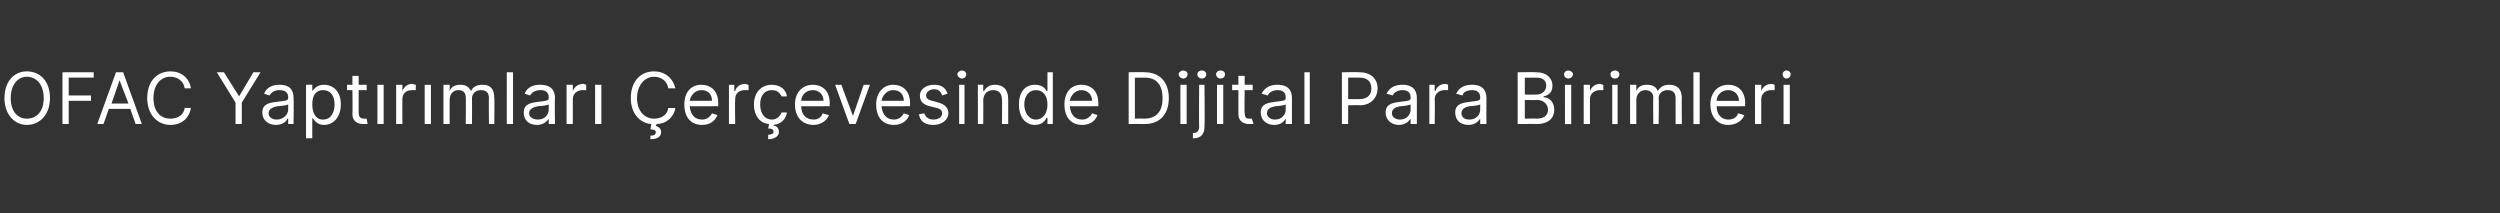
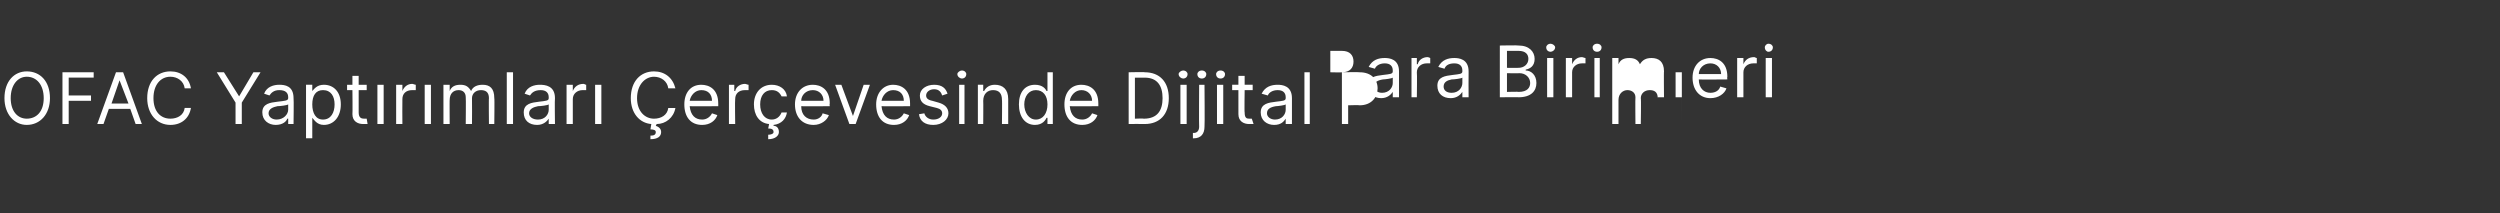
<svg xmlns="http://www.w3.org/2000/svg" version="1.1" width="280.2px" height="23.9px" viewBox="0 -1 280.2 23.9" style="top:-1px">
  <rect x="0" y="-1" width="280.2" height="23.9" fill="#333333" stroke="none" />
  <desc>OFAC Yapt r mlar er evesinde Dijital Para Birimleri</desc>
  <defs />
  <g id="Polygon159777">
-     <path d="m3 13C1.6 13 .5 11.8.5 10C.5 8.1 1.6 7 3 7c1.5 0 2.6 1.1 2.6 3c0 1.8-1.1 3-2.6 3zm0-5.4c-1 0-1.8.9-1.8 2.4c0 1.5.8 2.3 1.8 2.3c1.1 0 1.9-.8 1.9-2.3c0-1.5-.8-2.4-1.9-2.4zm4-.5h3.5v.6H7.7v2h2.5v.6H7.7v2.6h-.7V7.1zm3.9 5.8L13 7.1h.8l2.1 5.8h-.7l-.6-1.7h-2.4l-.6 1.7h-.7zm3.5-2.3l-1-2.6l-.9 2.6h1.9zm6.3-1.7c-.1-.8-.8-1.3-1.6-1.3c-1.1 0-1.9.9-1.9 2.4c0 1.5.8 2.3 1.9 2.3c.8 0 1.5-.4 1.6-1.2h.7c-.2 1.2-1.1 1.9-2.3 1.9c-1.5 0-2.6-1.2-2.6-3c0-1.9 1.1-3 2.6-3c1.2 0 2.1.7 2.3 1.9h-.7zm4.4-1.8l1.7 2.7l1.6-2.7h.8l-2.1 3.4v2.4h-.7v-2.4l-2.1-3.4h.8zm4.3 4.5c0-1 .9-1.1 1.7-1.2c.8-.1 1.2-.1 1.2-.4v-.1c0-.5-.3-.8-1-.8c-.6 0-.9.3-1.1.6l-.6-.2c.3-.8 1.1-1 1.7-1c.6 0 1.6.1 1.6 1.5c.04.01 0 2.9 0 2.9h-.6v-.6h-.1c-.1.3-.5.7-1.3.7c-.8 0-1.5-.5-1.5-1.4zm2.9-.3v-.6c-.1.1-.9.2-1.2.2c-.5.1-1 .3-1 .8c0 .4.4.7.9.7c.8 0 1.3-.6 1.3-1.1zm2-2.8h.7v.7s.05.01 0 0c.2-.2.5-.7 1.3-.7c1.1 0 1.9.8 1.9 2.2c0 1.4-.8 2.3-1.9 2.3c-.8 0-1.1-.6-1.3-.8c.05.01 0 0 0 0v2.3h-.7v-6zm1.9 3.9c.9 0 1.3-.8 1.3-1.7c0-.9-.4-1.6-1.3-1.6c-.8 0-1.2.6-1.2 1.6c0 1 .4 1.7 1.2 1.7zm4.9-3.3h-.9v2.5c0 .6.3.7.6.7h.3l.1.6h-.5c-.6 0-1.2-.3-1.2-1.1c.03.01 0-2.7 0-2.7h-.6v-.6h.6v-1h.7v1h.9v.6zm1.2-.6h.7v4.4h-.7V8.5zm2.1 0h.7v.7s0-.02 0 0c.2-.5.6-.8 1.1-.8c.1 0 .3.1.4.1v.6h-.4c-.7 0-1.1.4-1.1 1c-.02.02 0 2.8 0 2.8h-.7V8.5zm3.2 0h.7v4.4h-.7V8.5zm2.1 0h.7v.7s.02 0 0 0c.2-.5.6-.7 1.2-.7c.6 0 .9.2 1.2.7c.2-.5.7-.7 1.3-.7c.8 0 1.3.4 1.3 1.5c.04-.04 0 2.9 0 2.9h-.6s-.03-2.94 0-2.9c0-.7-.4-.9-.9-.9c-.6 0-1 .4-1 .9c.02.04 0 2.9 0 2.9h-.7s.03-3.01 0-3c0-.5-.3-.8-.8-.8c-.6 0-1 .4-1 1.1c-.02-.05 0 2.7 0 2.7h-.7V8.5zm7.8 4.4h-.7V7.1h.7v5.8zm1.2-1.3c0-1 .9-1.1 1.7-1.2c.8-.1 1.1-.1 1.1-.4v-.1c0-.5-.3-.8-.9-.8c-.7 0-1 .3-1.2.6l-.6-.2c.3-.8 1.1-1 1.7-1c.6 0 1.7.1 1.7 1.5c-.04.01 0 2.9 0 2.9h-.7v-.6s-.04-.01 0 0c-.2.3-.6.7-1.3.7c-.9 0-1.5-.5-1.5-1.4zm2.8-.3v-.6c-.1.1-.9.2-1.2.2c-.5.1-1 .3-1 .8c0 .4.4.7 1 .7c.8 0 1.2-.6 1.2-1.1zm2-2.8h.7v.7s.03-.02 0 0c.2-.5.6-.8 1.2-.8c.1 0 .2.1.3.1v.6h-.4c-.6 0-1.1.4-1.1 1v2.8h-.7V8.5zm3.2 0h.7v4.4h-.7V8.5zm8.2.4c-.1-.8-.8-1.3-1.6-1.3c-1 0-1.9.9-1.9 2.4c0 1.5.9 2.3 1.9 2.3c.8 0 1.5-.4 1.6-1.2h.8c-.2 1.1-1.1 1.8-2.1 1.8l-.1.2c.3.1.6.3.6.7c0 .5-.4.8-1.2.8v-.4c.4 0 .6-.1.6-.4c0-.2-.2-.3-.6-.3l.1-.6c-1.3-.1-2.3-1.2-2.3-2.9c0-1.9 1.1-3 2.6-3c1.2 0 2.1.7 2.4 1.9h-.8zm1.8 1.8c0-1.3.7-2.2 1.9-2.2c.9 0 1.9.5 1.9 2.1v.3s-3.16.03-3.2 0c.1 1 .6 1.5 1.4 1.5c.5 0 .9-.3 1.1-.7l.6.2c-.2.6-.8 1.1-1.7 1.1c-1.3 0-2-.9-2-2.3zm3.1-.4c0-.7-.4-1.2-1.2-1.2c-.7 0-1.2.6-1.3 1.2h2.5zm1.9-1.8h.6v.7s.08-.02.1 0c.1-.5.6-.8 1.1-.8c.1 0 .3.1.4.1v.6h-.4c-.7 0-1.1.4-1.1 1c-.04.02 0 2.8 0 2.8h-.7V8.5zm5 4.6c.3 0 .6.2.6.7c0 .4-.4.8-1.2.8v-.5c.3 0 .6-.1.6-.3c0-.3-.2-.4-.6-.4l.1-.5c-1.1-.1-1.7-1-1.7-2.2c0-1.3.8-2.2 2-2.2c.9 0 1.6.5 1.7 1.3h-.6c-.2-.4-.5-.7-1.1-.7c-.8 0-1.3.6-1.3 1.6c0 1 .5 1.7 1.3 1.7c.5 0 .9-.3 1.1-.8h.6c-.1.7-.6 1.3-1.5 1.4v.1zm2.4-2.4c0-1.3.8-2.2 2-2.2c.9 0 1.9.5 1.9 2.1c-.04.04 0 .3 0 .3c0 0-3.21.03-3.2 0c0 1 .6 1.5 1.4 1.5c.5 0 .9-.3 1-.7l.7.2c-.2.6-.9 1.1-1.7 1.1c-1.3 0-2.1-.9-2.1-2.3zm3.2-.4c0-.7-.5-1.2-1.2-1.2c-.8 0-1.3.6-1.3 1.2h2.5zm3.6 2.6h-.7l-1.6-4.4h.7l1.3 3.5l1.2-3.5h.7l-1.6 4.4zm2.3-2.2c0-1.3.8-2.2 1.9-2.2c.9 0 1.9.5 1.9 2.1v.3s-3.16.03-3.2 0c.1 1 .6 1.5 1.4 1.5c.5 0 .9-.3 1.1-.7l.6.2c-.2.6-.8 1.1-1.7 1.1c-1.3 0-2-.9-2-2.3zm3.1-.4c0-.7-.4-1.2-1.2-1.2c-.7 0-1.2.6-1.3 1.2h2.5zm4.3-.6c-.1-.3-.3-.7-.9-.7c-.5 0-.9.3-.9.7c0 .3.2.5.7.6l.7.2c.7.2 1.1.6 1.1 1.2c0 .7-.7 1.3-1.7 1.3c-.9 0-1.5-.4-1.6-1.2l.6-.1c.1.4.5.7 1 .7c.6 0 1-.3 1-.7c0-.3-.2-.5-.6-.6l-.8-.2c-.8-.2-1.1-.6-1.1-1.2c0-.7.7-1.2 1.6-1.2c.9 0 1.3.4 1.5 1l-.6.2zm1.9-1.2h.6v4.4h-.6V8.5zm-.2-1.2c0-.2.3-.4.5-.4c.3 0 .5.2.5.4c0 .3-.2.5-.5.5c-.2 0-.5-.2-.5-.5zm2.9 5.6h-.6V8.5h.6v.7h.1c.2-.4.6-.7 1.2-.7c.9 0 1.5.5 1.5 1.6v2.8h-.7s.03-2.75 0-2.7c0-.7-.3-1.1-1-1.1c-.6 0-1.1.4-1.1 1.2c.02-.04 0 2.6 0 2.6zm4-2.2c0-1.4.7-2.2 1.8-2.2c.9 0 1.2.5 1.3.7h.1V7.1h.6v5.8h-.6v-.7h-.1c-.1.2-.4.8-1.3.8c-1.1 0-1.8-.9-1.8-2.3zm3.2 0c0-1-.5-1.6-1.3-1.6c-.8 0-1.3.7-1.3 1.6c0 .9.5 1.7 1.3 1.7c.8 0 1.3-.7 1.3-1.7zm1.9 0c0-1.3.7-2.2 1.9-2.2c.9 0 1.9.5 1.9 2.1v.3s-3.17.03-3.2 0c.1 1 .6 1.5 1.4 1.5c.5 0 .9-.3 1.1-.7l.6.2c-.2.6-.8 1.1-1.7 1.1c-1.3 0-2-.9-2-2.3zm3.1-.4c0-.7-.5-1.2-1.2-1.2c-.7 0-1.2.6-1.3 1.2h2.5zm4.1 2.6V7.1s1.83-.04 1.8 0c1.7 0 2.7 1.1 2.7 2.9c0 1.8-1 2.9-2.7 2.9c-.05-.02-1.8 0-1.8 0zm1.7-.6c1.5 0 2.1-.9 2.1-2.3c0-1.4-.6-2.3-2-2.3c-.01-.01-1.1 0-1.1 0v4.6s1.01-.04 1 0zm4.1-3.8h.7v4.4h-.7V8.5zm-.2-1.2c0-.2.3-.4.5-.4c.3 0 .5.2.5.4c0 .3-.2.5-.5.5c-.2 0-.5-.2-.5-.5zm2.9 1.2s.04 4.7 0 4.7c0 .8-.4 1.3-1.2 1.3c-.01.02-.1 0-.1 0v-.6h.1c.4 0 .6-.3.6-.7c-.03 0 0-4.7 0-4.7h.6zm-.8-1.2c0-.2.2-.4.5-.4c.3 0 .5.2.5.4c0 .3-.2.5-.5.5c-.3 0-.5-.2-.5-.5zm2.2 1.2h.7v4.4h-.7V8.5zm-.1-1.2c0-.2.2-.4.5-.4c.3 0 .5.2.5.4c0 .3-.2.5-.5.5c-.3 0-.5-.2-.5-.5zm4.1 1.8h-.9s-.04 2.53 0 2.5c0 .6.2.7.5.7h.3l.2.6h-.5c-.6 0-1.2-.3-1.2-1.1V9.1h-.7v-.6h.7v-1h.7v1h.9v.6zm.9 2.5c0-1 .9-1.1 1.7-1.2c.8-.1 1.1-.1 1.1-.4v-.1c0-.5-.3-.8-.9-.8c-.6 0-1 .3-1.1.6l-.7-.2c.4-.8 1.1-1 1.8-1c.5 0 1.6.1 1.6 1.5v2.9h-.7v-.6s-.02-.01 0 0c-.2.3-.5.7-1.3.7c-.8 0-1.5-.5-1.5-1.4zm2.8-.3v-.6c-.1.1-.9.2-1.1.2c-.6.1-1 .3-1 .8c0 .4.4.7.9.7c.8 0 1.2-.6 1.2-1.1zm2.7 1.6h-.6V7.1h.6v5.8zm3.6-5.8s1.98-.04 2 0c1.3 0 2 .8 2 1.8c0 1-.7 1.9-2 1.9c-.01-.04-1.3 0-1.3 0v2.1h-.7V7.1zm2 3c.9 0 1.3-.5 1.3-1.2c0-.7-.4-1.2-1.3-1.2h-1.3v2.4s1.27.03 1.3 0zm2.9 1.5c0-1 .9-1.1 1.7-1.2c.8-.1 1.1-.1 1.1-.4v-.1c0-.5-.3-.8-.9-.8c-.6 0-1 .3-1.1.6l-.7-.2c.4-.8 1.1-1 1.8-1c.5 0 1.6.1 1.6 1.5v2.9h-.7v-.6s-.02-.01 0 0c-.2.3-.6.7-1.3.7c-.8 0-1.5-.5-1.5-1.4zm2.8-.3v-.6c-.1.1-.9.2-1.1.2c-.6.1-1 .3-1 .8c0 .4.4.7.9.7c.8 0 1.2-.6 1.2-1.1zm2.1-2.8h.6v.7s.06-.02.1 0c.1-.5.6-.8 1.1-.8c.1 0 .3.1.3.1v.6h-.4c-.6 0-1.1.4-1.1 1c.04.02 0 2.8 0 2.8h-.6V8.5zm2.9 3.1c0-1 .9-1.1 1.7-1.2c.8-.1 1.1-.1 1.1-.4v-.1c0-.5-.3-.8-.9-.8c-.7 0-1 .3-1.1.6l-.7-.2c.4-.8 1.1-1 1.8-1c.5 0 1.6.1 1.6 1.5c-.02.01 0 2.9 0 2.9h-.7v-.6s-.03-.01 0 0c-.2.3-.6.7-1.3.7c-.9 0-1.5-.5-1.5-1.4zm2.8-.3v-.6c-.1.1-.9.2-1.2.2c-.5.1-.9.3-.9.8c0 .4.3.7.9.7c.8 0 1.2-.6 1.2-1.1zm4.2-4.2s2.08-.04 2.1 0c1.2 0 1.8.7 1.8 1.5c0 .8-.5 1.1-1 1.2v.1c.6 0 1.2.5 1.2 1.4c0 .9-.6 1.6-2 1.6c.05-.02-2.1 0-2.1 0V7.1zm2.1 5.2c1 0 1.3-.5 1.3-1c0-.6-.5-1.1-1.2-1.1c-.02.03-1.4 0-1.4 0v2.1s1.35-.04 1.3 0zm0-2.7c.6 0 1.1-.4 1.1-1c0-.5-.3-.9-1.1-.9h-1.3v1.9s1.26.02 1.3 0zm3.2-1.1h.7v4.4h-.7V8.5zm-.1-1.2c0-.2.2-.4.5-.4c.2 0 .5.2.5.4c0 .3-.3.5-.5.5c-.3 0-.5-.2-.5-.5zm2.2 1.2h.7v.7s.01-.02 0 0c.2-.5.6-.8 1.1-.8c.1 0 .3.1.4.1v.6h-.4c-.6 0-1.1.4-1.1 1v2.8h-.7V8.5zm3.2 0h.6v4.4h-.6V8.5zm-.2-1.2c0-.2.2-.4.5-.4c.3 0 .5.2.5.4c0 .3-.2.5-.5.5c-.3 0-.5-.2-.5-.5zm2.2 1.2h.7v.7s.05 0 0 0c.2-.5.6-.7 1.2-.7c.6 0 1 .2 1.2.7c.3-.5.7-.7 1.3-.7c.8 0 1.4.4 1.4 1.5c-.03-.04 0 2.9 0 2.9h-.7V10c0-.7-.4-.9-.9-.9c-.6 0-1 .4-1 .9c.05.04 0 2.9 0 2.9h-.6s-.03-3.01 0-3c0-.5-.4-.8-.9-.8c-.5 0-1 .4-1 1.1v2.7h-.7V8.5zm7.8 4.4h-.7V7.1h.7v5.8zm1.2-2.2c0-1.3.8-2.2 2-2.2c.9 0 1.9.5 1.9 2.1c-.04.04 0 .3 0 .3c0 0-3.21.03-3.2 0c0 1 .6 1.5 1.3 1.5c.6 0 1-.3 1.1-.7l.7.2c-.2.6-.9 1.1-1.8 1.1c-1.2 0-2-.9-2-2.3zm3.2-.4c0-.7-.5-1.2-1.2-1.2c-.8 0-1.3.6-1.3 1.2h2.5zm1.8-1.8h.7v.7s.03-.02 0 0c.2-.5.6-.8 1.2-.8c.1 0 .2.1.3.1v.6h-.4c-.6 0-1.1.4-1.1 1v2.8h-.7V8.5zm3.2 0h.7v4.4h-.7V8.5zm-.1-1.2c0-.2.2-.4.4-.4c.3 0 .5.2.5.4c0 .3-.2.5-.5.5c-.2 0-.4-.2-.4-.5z" stroke="none" fill="#fff" />
+     <path d="m3 13C1.6 13 .5 11.8.5 10C.5 8.1 1.6 7 3 7c1.5 0 2.6 1.1 2.6 3c0 1.8-1.1 3-2.6 3zm0-5.4c-1 0-1.8.9-1.8 2.4c0 1.5.8 2.3 1.8 2.3c1.1 0 1.9-.8 1.9-2.3c0-1.5-.8-2.4-1.9-2.4zm4-.5h3.5v.6H7.7v2h2.5v.6H7.7v2.6h-.7V7.1zm3.9 5.8L13 7.1h.8l2.1 5.8h-.7l-.6-1.7h-2.4l-.6 1.7h-.7zm3.5-2.3l-1-2.6l-.9 2.6h1.9zm6.3-1.7c-.1-.8-.8-1.3-1.6-1.3c-1.1 0-1.9.9-1.9 2.4c0 1.5.8 2.3 1.9 2.3c.8 0 1.5-.4 1.6-1.2h.7c-.2 1.2-1.1 1.9-2.3 1.9c-1.5 0-2.6-1.2-2.6-3c0-1.9 1.1-3 2.6-3c1.2 0 2.1.7 2.3 1.9h-.7zm4.4-1.8l1.7 2.7l1.6-2.7h.8l-2.1 3.4v2.4h-.7v-2.4l-2.1-3.4h.8zm4.3 4.5c0-1 .9-1.1 1.7-1.2c.8-.1 1.2-.1 1.2-.4v-.1c0-.5-.3-.8-1-.8c-.6 0-.9.3-1.1.6l-.6-.2c.3-.8 1.1-1 1.7-1c.6 0 1.6.1 1.6 1.5c.04.01 0 2.9 0 2.9h-.6v-.6h-.1c-.1.3-.5.7-1.3.7c-.8 0-1.5-.5-1.5-1.4zm2.9-.3v-.6c-.1.1-.9.2-1.2.2c-.5.1-1 .3-1 .8c0 .4.4.7.9.7c.8 0 1.3-.6 1.3-1.1zm2-2.8h.7v.7s.05.01 0 0c.2-.2.5-.7 1.3-.7c1.1 0 1.9.8 1.9 2.2c0 1.4-.8 2.3-1.9 2.3c-.8 0-1.1-.6-1.3-.8c.05.01 0 0 0 0v2.3h-.7v-6zm1.9 3.9c.9 0 1.3-.8 1.3-1.7c0-.9-.4-1.6-1.3-1.6c-.8 0-1.2.6-1.2 1.6c0 1 .4 1.7 1.2 1.7zm4.9-3.3h-.9v2.5c0 .6.3.7.6.7h.3l.1.6h-.5c-.6 0-1.2-.3-1.2-1.1c.03.01 0-2.7 0-2.7h-.6v-.6h.6v-1h.7v1h.9v.6zm1.2-.6h.7v4.4h-.7V8.5zm2.1 0h.7v.7s0-.02 0 0c.2-.5.6-.8 1.1-.8c.1 0 .3.1.4.1v.6h-.4c-.7 0-1.1.4-1.1 1c-.02.02 0 2.8 0 2.8h-.7V8.5zm3.2 0h.7v4.4h-.7V8.5zm2.1 0h.7v.7s.02 0 0 0c.2-.5.6-.7 1.2-.7c.6 0 .9.2 1.2.7c.2-.5.7-.7 1.3-.7c.8 0 1.3.4 1.3 1.5c.04-.04 0 2.9 0 2.9h-.6s-.03-2.94 0-2.9c0-.7-.4-.9-.9-.9c-.6 0-1 .4-1 .9c.02.04 0 2.9 0 2.9h-.7s.03-3.01 0-3c0-.5-.3-.8-.8-.8c-.6 0-1 .4-1 1.1c-.02-.05 0 2.7 0 2.7h-.7V8.5zm7.8 4.4h-.7V7.1h.7v5.8zm1.2-1.3c0-1 .9-1.1 1.7-1.2c.8-.1 1.1-.1 1.1-.4v-.1c0-.5-.3-.8-.9-.8c-.7 0-1 .3-1.2.6l-.6-.2c.3-.8 1.1-1 1.7-1c.6 0 1.7.1 1.7 1.5c-.04.01 0 2.9 0 2.9h-.7v-.6s-.04-.01 0 0c-.2.3-.6.7-1.3.7c-.9 0-1.5-.5-1.5-1.4zm2.8-.3v-.6c-.1.1-.9.2-1.2.2c-.5.1-1 .3-1 .8c0 .4.4.7 1 .7c.8 0 1.2-.6 1.2-1.1zm2-2.8h.7v.7s.03-.02 0 0c.2-.5.6-.8 1.2-.8c.1 0 .2.1.3.1v.6h-.4c-.6 0-1.1.4-1.1 1v2.8h-.7V8.5zm3.2 0h.7v4.4h-.7V8.5zm8.2.4c-.1-.8-.8-1.3-1.6-1.3c-1 0-1.9.9-1.9 2.4c0 1.5.9 2.3 1.9 2.3c.8 0 1.5-.4 1.6-1.2h.8c-.2 1.1-1.1 1.8-2.1 1.8l-.1.2c.3.1.6.3.6.7c0 .5-.4.8-1.2.8v-.4c.4 0 .6-.1.6-.4c0-.2-.2-.3-.6-.3l.1-.6c-1.3-.1-2.3-1.2-2.3-2.9c0-1.9 1.1-3 2.6-3c1.2 0 2.1.7 2.4 1.9h-.8zm1.8 1.8c0-1.3.7-2.2 1.9-2.2c.9 0 1.9.5 1.9 2.1v.3s-3.16.03-3.2 0c.1 1 .6 1.5 1.4 1.5c.5 0 .9-.3 1.1-.7l.6.2c-.2.6-.8 1.1-1.7 1.1c-1.3 0-2-.9-2-2.3zm3.1-.4c0-.7-.4-1.2-1.2-1.2c-.7 0-1.2.6-1.3 1.2h2.5zm1.9-1.8h.6v.7s.08-.02.1 0c.1-.5.6-.8 1.1-.8c.1 0 .3.1.4.1v.6h-.4c-.7 0-1.1.4-1.1 1c-.04.02 0 2.8 0 2.8h-.7V8.5zm5 4.6c.3 0 .6.2.6.7c0 .4-.4.8-1.2.8v-.5c.3 0 .6-.1.6-.3c0-.3-.2-.4-.6-.4l.1-.5c-1.1-.1-1.7-1-1.7-2.2c0-1.3.8-2.2 2-2.2c.9 0 1.6.5 1.7 1.3h-.6c-.2-.4-.5-.7-1.1-.7c-.8 0-1.3.6-1.3 1.6c0 1 .5 1.7 1.3 1.7c.5 0 .9-.3 1.1-.8h.6c-.1.7-.6 1.3-1.5 1.4v.1zm2.4-2.4c0-1.3.8-2.2 2-2.2c.9 0 1.9.5 1.9 2.1c-.04.04 0 .3 0 .3c0 0-3.21.03-3.2 0c0 1 .6 1.5 1.4 1.5c.5 0 .9-.3 1-.7l.7.2c-.2.6-.9 1.1-1.7 1.1c-1.3 0-2.1-.9-2.1-2.3zm3.2-.4c0-.7-.5-1.2-1.2-1.2c-.8 0-1.3.6-1.3 1.2h2.5zm3.6 2.6h-.7l-1.6-4.4h.7l1.3 3.5l1.2-3.5h.7l-1.6 4.4zm2.3-2.2c0-1.3.8-2.2 1.9-2.2c.9 0 1.9.5 1.9 2.1v.3s-3.16.03-3.2 0c.1 1 .6 1.5 1.4 1.5c.5 0 .9-.3 1.1-.7l.6.2c-.2.6-.8 1.1-1.7 1.1c-1.3 0-2-.9-2-2.3zm3.1-.4c0-.7-.4-1.2-1.2-1.2c-.7 0-1.2.6-1.3 1.2h2.5zm4.3-.6c-.1-.3-.3-.7-.9-.7c-.5 0-.9.3-.9.7c0 .3.2.5.7.6l.7.2c.7.2 1.1.6 1.1 1.2c0 .7-.7 1.3-1.7 1.3c-.9 0-1.5-.4-1.6-1.2l.6-.1c.1.4.5.7 1 .7c.6 0 1-.3 1-.7c0-.3-.2-.5-.6-.6l-.8-.2c-.8-.2-1.1-.6-1.1-1.2c0-.7.7-1.2 1.6-1.2c.9 0 1.3.4 1.5 1l-.6.2zm1.9-1.2h.6v4.4h-.6V8.5zm-.2-1.2c0-.2.3-.4.5-.4c.3 0 .5.2.5.4c0 .3-.2.5-.5.5c-.2 0-.5-.2-.5-.5zm2.9 5.6h-.6V8.5h.6v.7h.1c.2-.4.6-.7 1.2-.7c.9 0 1.5.5 1.5 1.6v2.8h-.7s.03-2.75 0-2.7c0-.7-.3-1.1-1-1.1c-.6 0-1.1.4-1.1 1.2c.02-.04 0 2.6 0 2.6zm4-2.2c0-1.4.7-2.2 1.8-2.2c.9 0 1.2.5 1.3.7h.1V7.1h.6v5.8h-.6v-.7h-.1c-.1.2-.4.8-1.3.8c-1.1 0-1.8-.9-1.8-2.3zm3.2 0c0-1-.5-1.6-1.3-1.6c-.8 0-1.3.7-1.3 1.6c0 .9.5 1.7 1.3 1.7c.8 0 1.3-.7 1.3-1.7zm1.9 0c0-1.3.7-2.2 1.9-2.2c.9 0 1.9.5 1.9 2.1v.3s-3.17.03-3.2 0c.1 1 .6 1.5 1.4 1.5c.5 0 .9-.3 1.1-.7l.6.2c-.2.6-.8 1.1-1.7 1.1c-1.3 0-2-.9-2-2.3zm3.1-.4c0-.7-.5-1.2-1.2-1.2c-.7 0-1.2.6-1.3 1.2h2.5zm4.1 2.6V7.1s1.83-.04 1.8 0c1.7 0 2.7 1.1 2.7 2.9c0 1.8-1 2.9-2.7 2.9c-.05-.02-1.8 0-1.8 0zm1.7-.6c1.5 0 2.1-.9 2.1-2.3c0-1.4-.6-2.3-2-2.3c-.01-.01-1.1 0-1.1 0v4.6s1.01-.04 1 0zm4.1-3.8h.7v4.4h-.7V8.5zm-.2-1.2c0-.2.3-.4.5-.4c.3 0 .5.2.5.4c0 .3-.2.5-.5.5c-.2 0-.5-.2-.5-.5zm2.9 1.2s.04 4.7 0 4.7c0 .8-.4 1.3-1.2 1.3c-.01.02-.1 0-.1 0v-.6h.1c.4 0 .6-.3.6-.7c-.03 0 0-4.7 0-4.7h.6zm-.8-1.2c0-.2.2-.4.5-.4c.3 0 .5.2.5.4c0 .3-.2.5-.5.5c-.3 0-.5-.2-.5-.5zm2.2 1.2h.7v4.4h-.7V8.5zm-.1-1.2c0-.2.2-.4.5-.4c.3 0 .5.2.5.4c0 .3-.2.5-.5.5c-.3 0-.5-.2-.5-.5zm4.1 1.8h-.9s-.04 2.53 0 2.5c0 .6.2.7.5.7h.3l.2.6h-.5c-.6 0-1.2-.3-1.2-1.1V9.1h-.7v-.6h.7v-1h.7v1h.9v.6zm.9 2.5c0-1 .9-1.1 1.7-1.2c.8-.1 1.1-.1 1.1-.4v-.1c0-.5-.3-.8-.9-.8c-.6 0-1 .3-1.1.6l-.7-.2c.4-.8 1.1-1 1.8-1c.5 0 1.6.1 1.6 1.5v2.9h-.7v-.6s-.02-.01 0 0c-.2.3-.5.7-1.3.7c-.8 0-1.5-.5-1.5-1.4zm2.8-.3v-.6c-.1.1-.9.2-1.1.2c-.6.1-1 .3-1 .8c0 .4.4.7.9.7c.8 0 1.2-.6 1.2-1.1zm2.7 1.6h-.6V7.1h.6v5.8zm3.6-5.8s1.98-.04 2 0c1.3 0 2 .8 2 1.8c0 1-.7 1.9-2 1.9c-.01-.04-1.3 0-1.3 0v2.1h-.7V7.1zc.9 0 1.3-.5 1.3-1.2c0-.7-.4-1.2-1.3-1.2h-1.3v2.4s1.27.03 1.3 0zm2.9 1.5c0-1 .9-1.1 1.7-1.2c.8-.1 1.1-.1 1.1-.4v-.1c0-.5-.3-.8-.9-.8c-.6 0-1 .3-1.1.6l-.7-.2c.4-.8 1.1-1 1.8-1c.5 0 1.6.1 1.6 1.5v2.9h-.7v-.6s-.02-.01 0 0c-.2.3-.6.7-1.3.7c-.8 0-1.5-.5-1.5-1.4zm2.8-.3v-.6c-.1.1-.9.2-1.1.2c-.6.1-1 .3-1 .8c0 .4.4.7.9.7c.8 0 1.2-.6 1.2-1.1zm2.1-2.8h.6v.7s.06-.02.1 0c.1-.5.6-.8 1.1-.8c.1 0 .3.1.3.1v.6h-.4c-.6 0-1.1.4-1.1 1c.04.02 0 2.8 0 2.8h-.6V8.5zm2.9 3.1c0-1 .9-1.1 1.7-1.2c.8-.1 1.1-.1 1.1-.4v-.1c0-.5-.3-.8-.9-.8c-.7 0-1 .3-1.1.6l-.7-.2c.4-.8 1.1-1 1.8-1c.5 0 1.6.1 1.6 1.5c-.02.01 0 2.9 0 2.9h-.7v-.6s-.03-.01 0 0c-.2.3-.6.7-1.3.7c-.9 0-1.5-.5-1.5-1.4zm2.8-.3v-.6c-.1.1-.9.2-1.2.2c-.5.1-.9.3-.9.8c0 .4.3.7.9.7c.8 0 1.2-.6 1.2-1.1zm4.2-4.2s2.08-.04 2.1 0c1.2 0 1.8.7 1.8 1.5c0 .8-.5 1.1-1 1.2v.1c.6 0 1.2.5 1.2 1.4c0 .9-.6 1.6-2 1.6c.05-.02-2.1 0-2.1 0V7.1zm2.1 5.2c1 0 1.3-.5 1.3-1c0-.6-.5-1.1-1.2-1.1c-.02.03-1.4 0-1.4 0v2.1s1.35-.04 1.3 0zm0-2.7c.6 0 1.1-.4 1.1-1c0-.5-.3-.9-1.1-.9h-1.3v1.9s1.26.02 1.3 0zm3.2-1.1h.7v4.4h-.7V8.5zm-.1-1.2c0-.2.2-.4.5-.4c.2 0 .5.2.5.4c0 .3-.3.5-.5.5c-.3 0-.5-.2-.5-.5zm2.2 1.2h.7v.7s.01-.02 0 0c.2-.5.6-.8 1.1-.8c.1 0 .3.1.4.1v.6h-.4c-.6 0-1.1.4-1.1 1v2.8h-.7V8.5zm3.2 0h.6v4.4h-.6V8.5zm-.2-1.2c0-.2.2-.4.5-.4c.3 0 .5.2.5.4c0 .3-.2.5-.5.5c-.3 0-.5-.2-.5-.5zm2.2 1.2h.7v.7s.05 0 0 0c.2-.5.6-.7 1.2-.7c.6 0 1 .2 1.2.7c.3-.5.7-.7 1.3-.7c.8 0 1.4.4 1.4 1.5c-.03-.04 0 2.9 0 2.9h-.7V10c0-.7-.4-.9-.9-.9c-.6 0-1 .4-1 .9c.05.04 0 2.9 0 2.9h-.6s-.03-3.01 0-3c0-.5-.4-.8-.9-.8c-.5 0-1 .4-1 1.1v2.7h-.7V8.5zm7.8 4.4h-.7V7.1h.7v5.8zm1.2-2.2c0-1.3.8-2.2 2-2.2c.9 0 1.9.5 1.9 2.1c-.04.04 0 .3 0 .3c0 0-3.21.03-3.2 0c0 1 .6 1.5 1.3 1.5c.6 0 1-.3 1.1-.7l.7.2c-.2.6-.9 1.1-1.8 1.1c-1.2 0-2-.9-2-2.3zm3.2-.4c0-.7-.5-1.2-1.2-1.2c-.8 0-1.3.6-1.3 1.2h2.5zm1.8-1.8h.7v.7s.03-.02 0 0c.2-.5.6-.8 1.2-.8c.1 0 .2.1.3.1v.6h-.4c-.6 0-1.1.4-1.1 1v2.8h-.7V8.5zm3.2 0h.7v4.4h-.7V8.5zm-.1-1.2c0-.2.2-.4.4-.4c.3 0 .5.2.5.4c0 .3-.2.5-.5.5c-.2 0-.4-.2-.4-.5z" stroke="none" fill="#fff" />
  </g>
</svg>